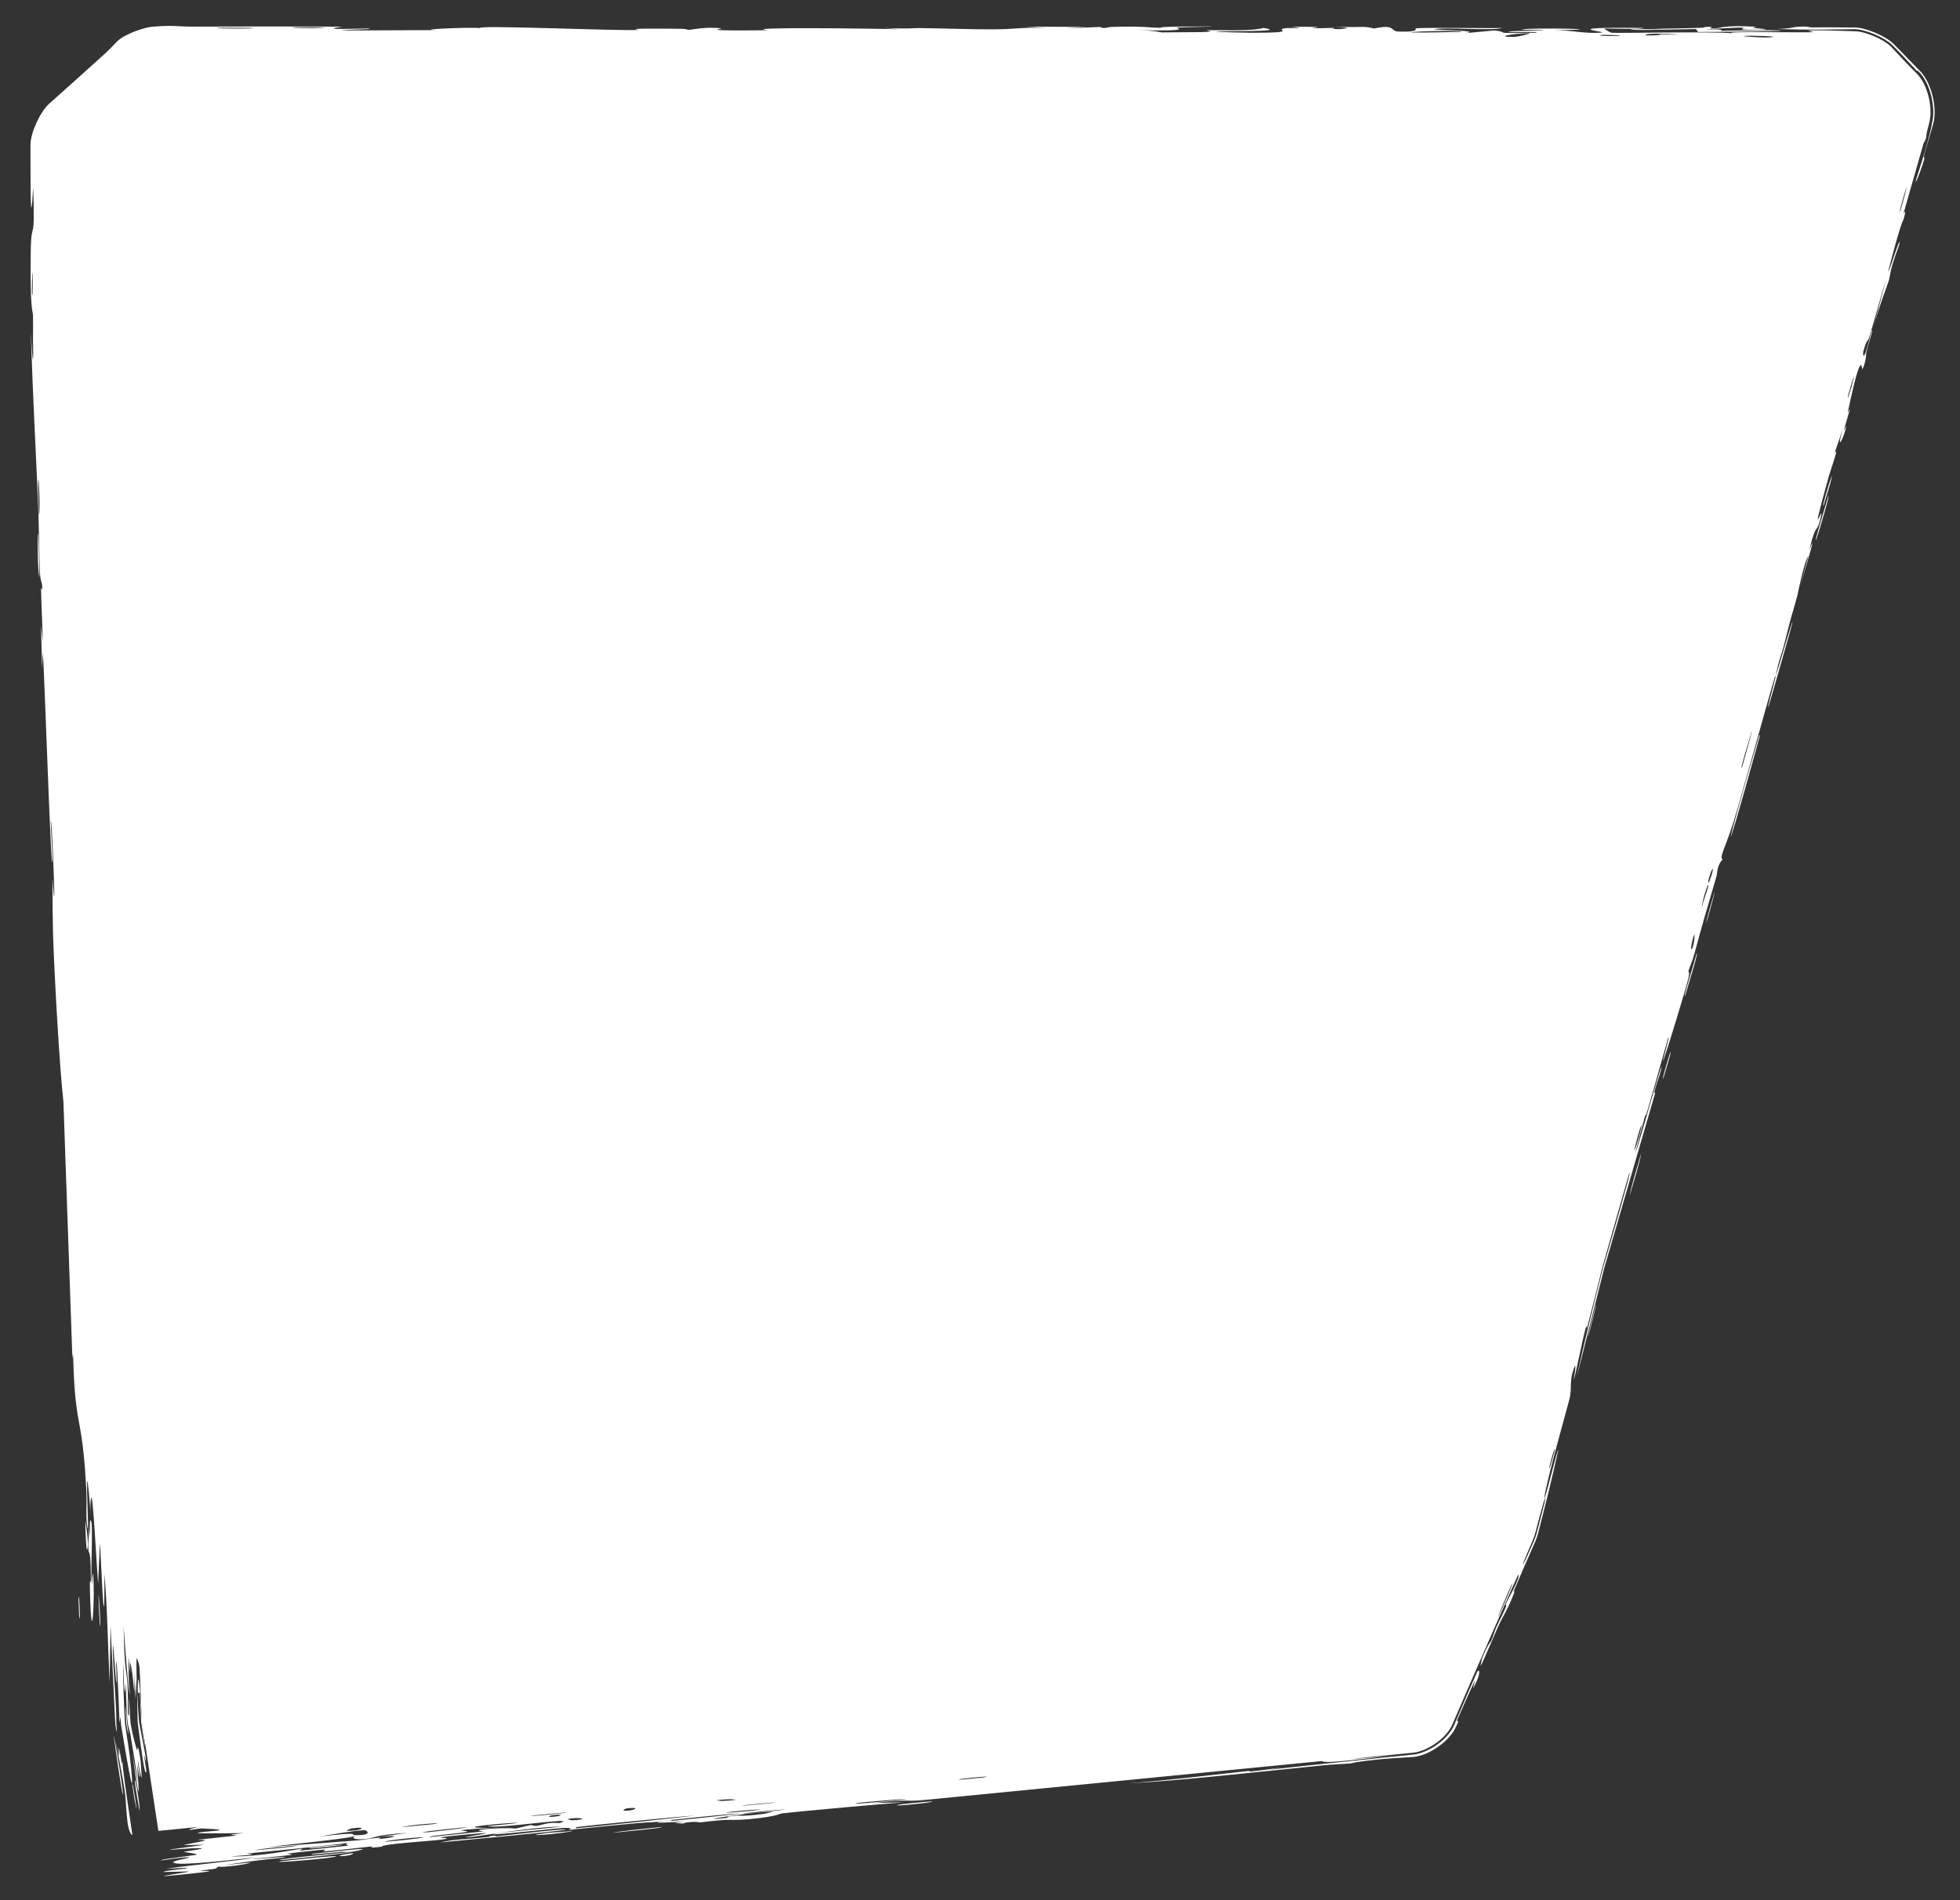
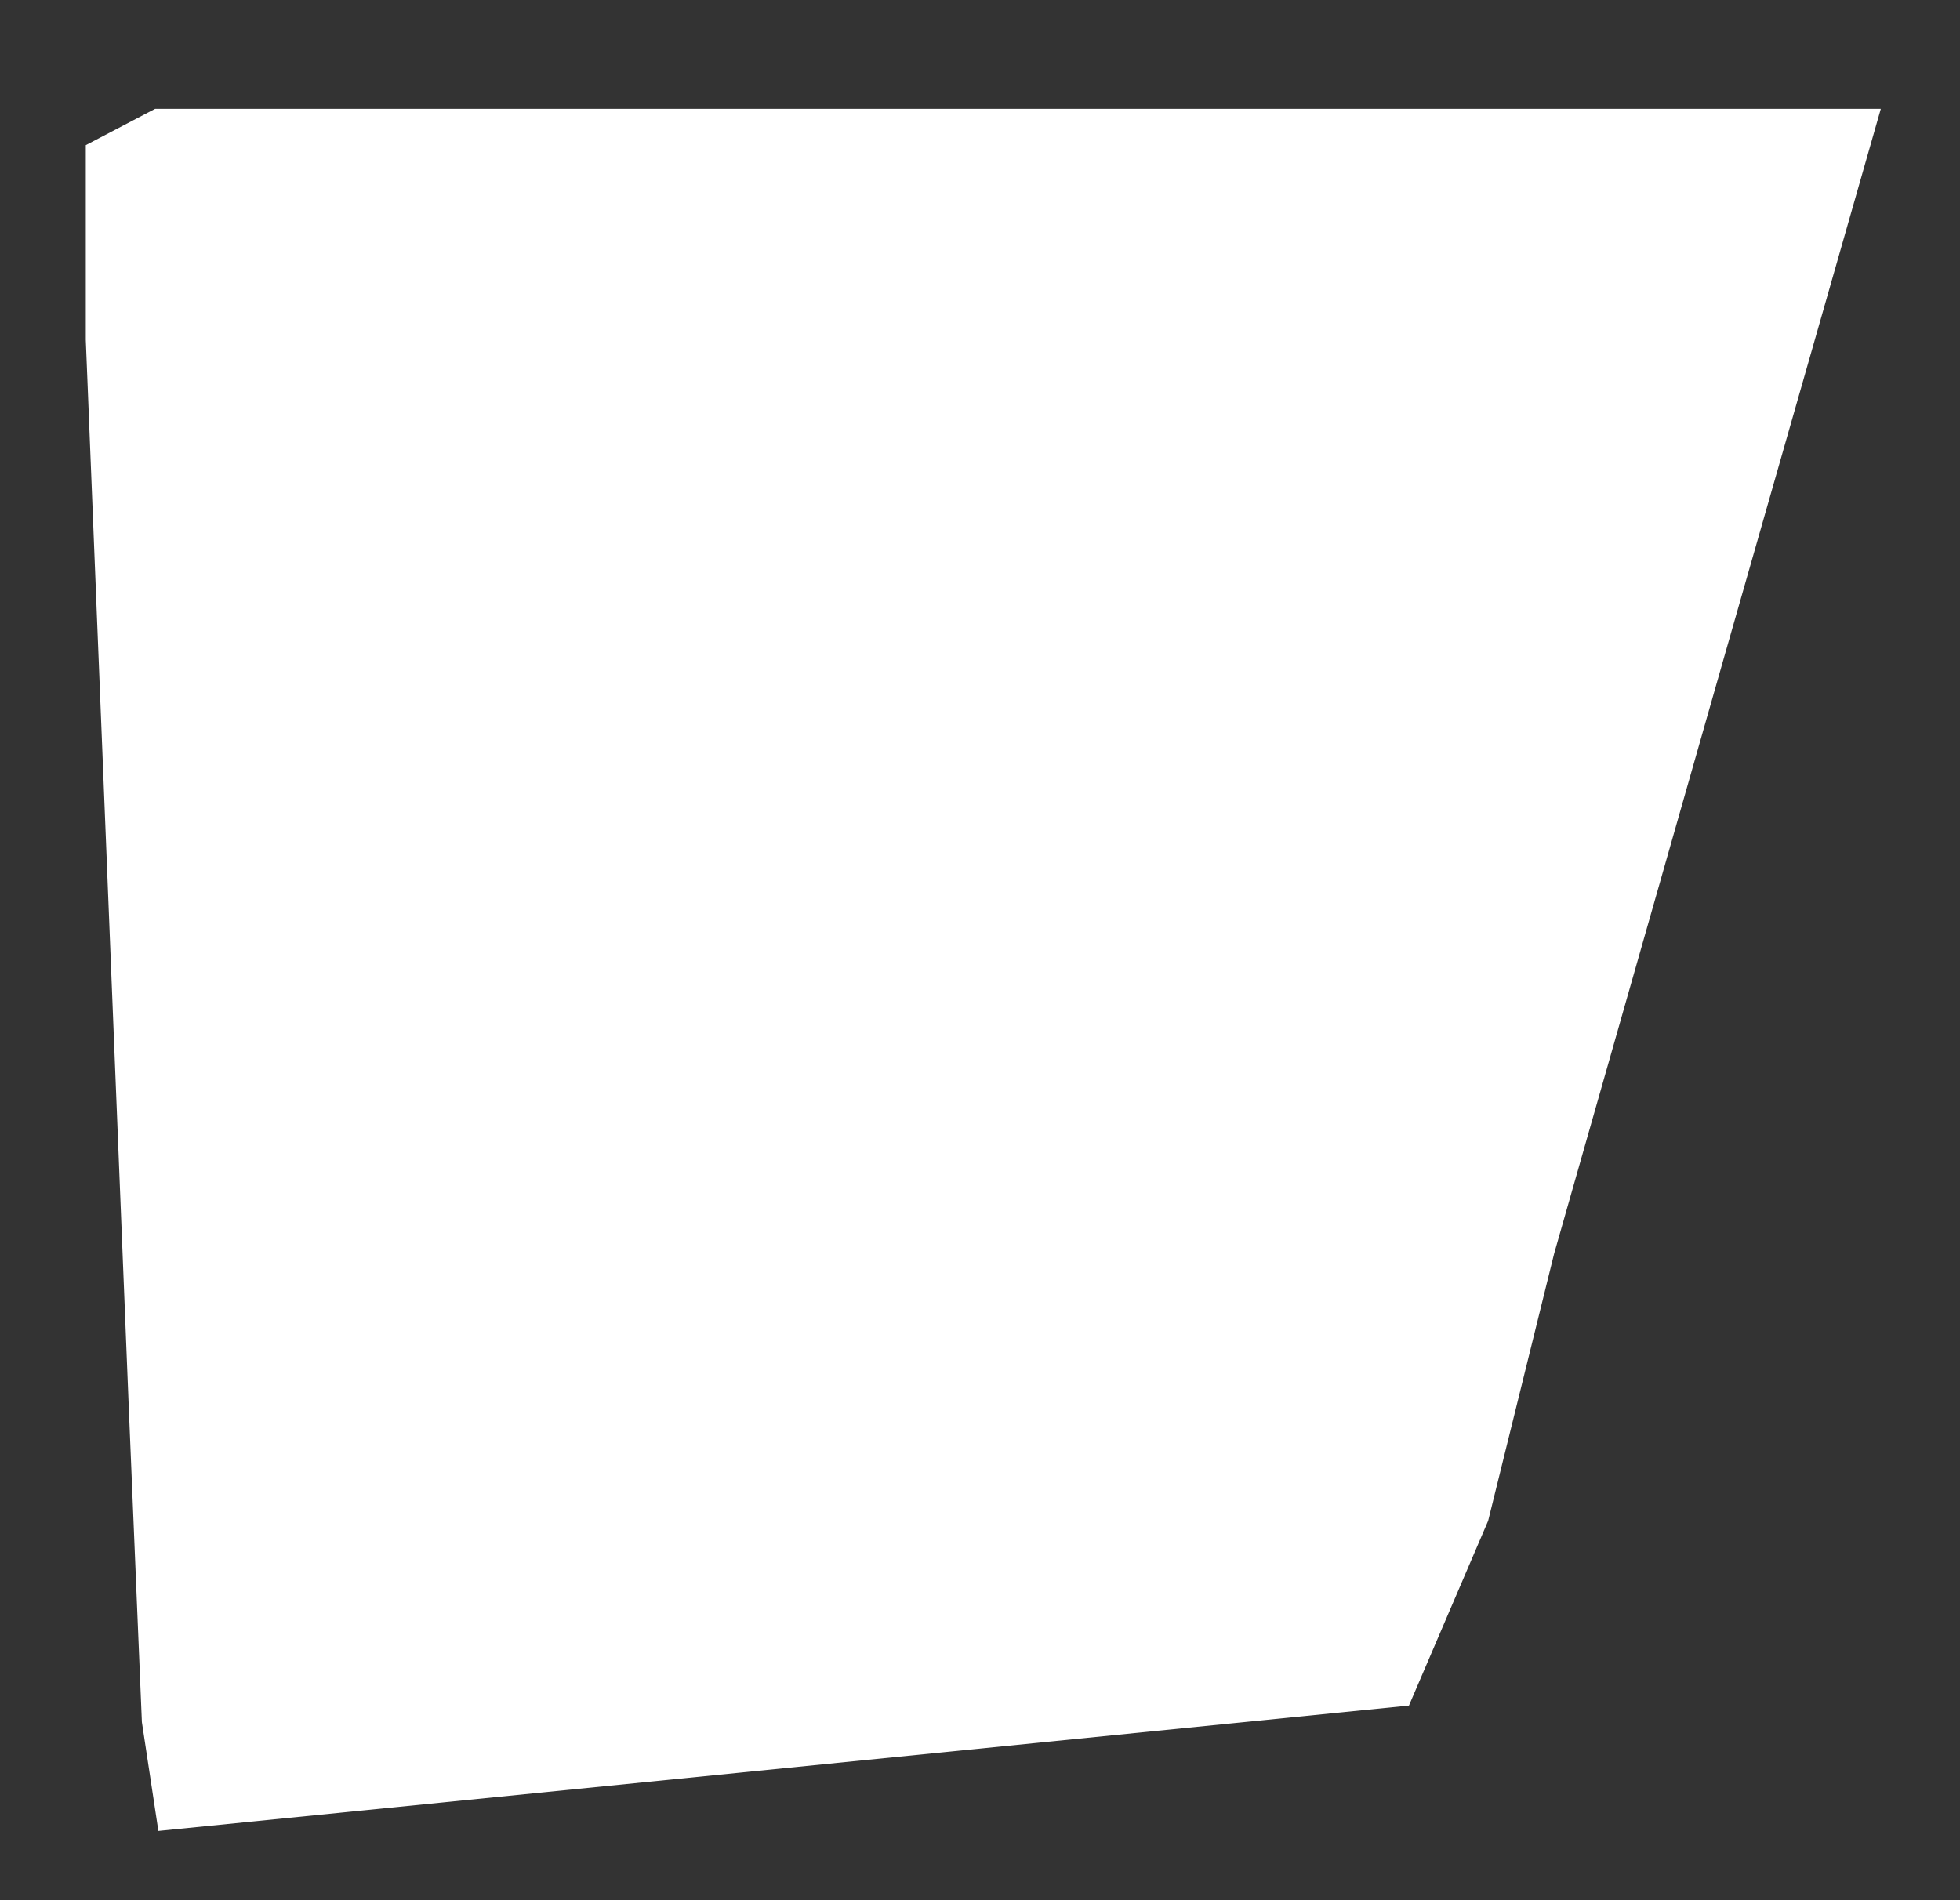
<svg xmlns="http://www.w3.org/2000/svg" width="297" height="288" viewBox="0 0 297 288" fill="none">
  <rect x="0" y="0" width="297" height="288" fill="#333333" stroke="none" />
-   <path d="M21.5 261L24 277.5L213.5 258.5L225.5 230.5L235.5 190L261 100.5L285 16.5L281 12.5H114H23.5L13 22V51.5L19.5 213L21.5 261Z" fill="white" />
-   <path d="M27.752 201.852C27.706 201.25 27.662 198.82 27.611 197.77C27.895 198.951 27.921 204.026 27.752 201.852ZM6.215 94.747C6.309 95.616 6.403 96.486 6.496 97.356C6.435 94.876 6.258 91.547 6.221 89.245C6.215 88.869 6.424 89.838 6.395 88.948C6.367 88.057 6.142 88.238 6.065 86.945C5.98 85.494 5.874 78.838 5.777 76.535C5.432 68.331 4.978 60.063 4.719 51.833C4.715 51.767 4.713 51.567 4.712 51.5C4.716 51.092 4.72 50.684 4.724 50.276C4.733 50.729 4.742 51.136 4.75 51.5C4.752 51.566 4.753 51.766 4.757 51.832C5.038 56.213 5.064 54.337 5.003 51.822C4.999 51.758 4.997 51.564 4.996 51.5C5.018 50.121 5.021 48.549 4.996 47.71C4.979 47.156 4.548 47.245 4.656 38.299C4.725 32.614 5.341 37.865 5.033 28.378C4.602 35.673 4.632 28.5 4.617 22.781C4.617 22.645 4.618 22.374 4.62 22C4.587 20.193 6.06 17.022 7.378 15.786C9.11 14.234 13.833 10.022 16.069 7.978C16.568 7.52 17.17 6.878 17.81 6.211C18.929 5.161 21.966 4.047 23.5 4.019C24.216 3.969 24.959 3.925 25.656 3.922C26.755 3.918 27.585 4.042 29.216 4.036C36.82 4.008 44.297 3.998 51.914 4.04C47.463 4.62 55.408 4.287 55.765 4.315C57.58 4.472 49.372 4.517 52.618 4.616C57.154 4.598 61.69 4.58 66.226 4.562C62.503 4.491 71.154 4.073 72.746 4.263C72.045 3.75 93.42 4.709 96.673 4.538C97.351 4.502 92.915 4.249 103.205 4.364C104.32 4.377 103.898 4.532 104.483 4.518C104.833 4.509 106.951 4.017 109.208 4.289C109.971 4.381 105.519 4.664 114 4.603C114.691 4.598 115.468 4.591 116.34 4.581C111.728 4.081 132.398 4.31 136.2 4.436C135.441 4.368 134.681 4.301 133.921 4.234C137.68 4.415 138.359 4.245 139.206 4.254C142.618 4.292 147.31 4.463 150.489 4.448C154.21 4.429 154.222 4.118 158.559 4.239C157.53 4.171 156.501 4.102 155.472 4.033C158.467 4.05 161.463 4.066 164.458 4.083C157.522 4.495 165.955 4.103 166.51 4.094C167.396 4.079 166.123 4.247 167.605 4.226C167.758 4.223 167.537 4.064 169.821 4.046C174.593 4.01 173.839 4.209 175.843 4.207C176.026 4.206 175.383 4.063 178.844 4.029C189.843 3.921 178.789 4.139 178.367 4.158C177.813 4.185 181.585 4.782 172.241 4.57C175.379 4.638 175.694 4.903 176.047 4.909C176.36 4.915 181.796 4.877 182.095 4.868C184.767 4.778 182.416 4.597 182.937 4.565C183.363 4.539 189.911 4.775 191.446 4.231C194.58 4.732 189.643 4.686 184.389 4.764C183.623 4.866 189.393 4.967 189.696 4.966C197.139 4.965 193.018 4.553 194.645 4.289C195.5 4.151 198.532 4.432 195.733 4.062C202.488 4.023 198.391 4.238 198.827 4.27C199.486 4.316 201.85 4.21 202.145 4.224C202.58 4.245 201.07 4.373 202.782 4.418C203.067 4.425 205.826 4.205 202.268 4.099C207.021 4.13 206.63 3.943 208.242 4.321C211.515 3.605 210.617 4.745 211.906 4.785C215.334 4.891 214.339 4.328 214.52 4.301C215.768 4.125 225.257 4.318 227.607 4.237C226.68 4.642 220.084 4.242 218.609 4.32C213.693 4.582 225.539 4.523 221.968 5.032C223.465 4.892 224.963 4.752 226.46 4.613C229.204 4.94 225.31 5.083 232.697 4.963C233.905 4.68 227.475 5.008 228.765 4.785C229.525 4.654 233.809 4.626 233.893 4.558C233.977 4.475 230.106 4.573 230.716 4.445C232.048 4.17 246.168 4.432 235.42 4.582C238.418 4.578 239.962 5.125 242.562 4.954C244.243 4.844 234.785 4.088 248.975 4.226C249.277 4.485 243.302 4.303 243.147 4.322C242.929 4.351 244.01 4.934 244.197 4.963C244.859 5.058 259.349 4.746 262.411 5.039C261.199 4.701 273.361 4.978 274.686 4.876C275.038 4.847 273.72 4.641 274.097 4.619C275.498 4.542 278.322 4.641 281 4.736C282.536 4.708 285.384 5.943 286.49 7.01C287.729 8.341 288.923 9.623 289.764 10.469C290 10.707 290.211 10.917 290.399 11.101C292.087 12.729 292.945 16.331 292.341 18.598C291.722 20.842 291.949 20.573 291.903 20.732C291.494 22.127 291.697 20.977 291.453 21.831C291.085 23.122 288.528 31.982 288.425 32.434C288.395 32.567 289.005 31.175 288.49 33.119C288.4 33.456 288.229 33.177 286.693 38.93C284.844 45.859 288.35 34.225 287.775 37.16C286.163 41.489 286.547 41.444 286.177 42.637C286.049 43.05 284.873 46.061 283.931 49.427C284.573 47.001 285.215 44.576 285.857 42.15C285.128 44.507 283.875 49.13 283.259 51.067C282.959 52.012 282.944 51.158 282.359 53.23C282.236 53.671 282.322 55.581 283.609 50.083C283.942 49.709 283.068 52.251 282.785 53.465C282.743 53.648 282.887 54.462 282.234 55.929C282.076 56.281 282.201 51.994 279.992 62.512C279.921 62.851 280.378 61.733 280.311 62.065C280.266 62.292 279.463 64.908 279.398 65.204C279.332 65.507 279.834 64.276 279.76 64.638C279.382 66.493 278.151 68.718 279.262 64.987C278.837 66.219 278.411 67.45 277.986 68.682C278.783 67.462 277.541 70.68 277.059 72.414C273.972 83.53 276.364 76.179 275.959 78.126C275.307 81.258 275.266 78.712 274.178 83.326C274.078 83.753 275.952 78.335 272.711 89.034C273.153 87.445 273.594 85.855 274.036 84.265C273.373 85.065 272.427 90.001 272.327 90.373C271.176 94.609 271.846 91.714 270.263 98.04C270.121 98.606 269.674 99.796 269.381 101.007C268.168 106.026 271.375 94.496 271.628 94.228C271.705 94.148 270.298 99.112 269.221 102.849C268.606 104.988 268.098 106.729 268.04 106.88C267.507 108.252 268.737 104.045 269.009 102.782C269.085 102.434 269.086 102.312 268.952 102.608C268.943 102.629 268.925 102.679 268.9 102.757C268.333 104.547 263.813 120.928 262.769 124.298C261.511 128.355 260.442 130.039 261.047 130.239C260.118 131.221 260.237 132.355 260.084 132.877C258.229 139.177 258.22 139.187 256.734 144.619C256.406 145.819 255.936 146.777 255.846 147.209C255.795 147.46 256.121 147.056 255.837 148.279C255.442 149.978 252.373 159.989 252.052 160.707C251.731 161.424 253.217 156.441 252.784 157.287C251.735 160.901 250.79 164.385 249.733 168.023C249.294 169.534 249.391 168.721 249.202 169.374C249.122 169.652 247.742 174.909 247.851 174.7C248.105 174.212 252.631 158.055 251.638 162.366C251.446 163.198 250.335 166.013 250.814 165.651C248.243 174.489 245.673 183.328 243.102 192.166L243.174 191.895C241.757 197.505 240.339 203.114 238.921 208.724C240.071 203.345 241.53 197.589 242.99 191.85L242.92 192.114C243.863 188.894 244.805 185.678 245.691 182.538C246.026 181.348 247.205 177.338 246.89 177.776C245.608 182.173 244.192 187.224 242.806 192.082L242.875 191.821C242.056 195.13 241.247 198.351 240.489 201.221C240.429 201.449 240.477 200.569 240.24 201.42C239.797 203.011 238.766 208.292 238.483 209.153C238.431 209.299 238.954 206.278 238.597 207.148C237.682 209.381 238.296 210.157 237.795 212.148C237.407 213.687 234.483 223.952 234.078 226.589C233.648 229.392 236.106 218.992 236.119 219.808C235.205 224.03 234.134 228.245 233.076 232.371C233.019 232.621 232.769 233.336 232.672 233.574C231.517 236.205 230.374 238.796 229.299 241.33C229.252 241.441 229.814 240.545 229.234 241.955C228.226 244.409 227.739 244.958 227.196 246.13C226.612 247.394 224.702 251.933 224.365 252.505C224.322 252.578 224.504 251.571 224.558 251.429C225.316 249.42 225.89 248.837 225.97 248.659C226.269 247.99 226.448 247.282 226.718 246.67C227.162 245.662 227.498 245.147 228.08 243.814C228.481 242.895 227.913 243.705 228.303 242.82C228.446 242.495 230.38 239.159 230.086 238.645C230.022 238.535 224.155 251.916 220.092 261.325C219.258 263.372 216.41 265.376 214.215 265.636C209.497 266.096 205.709 266.482 204.729 266.618C207.405 266.407 210.081 266.196 212.757 265.984C207.32 266.391 200.844 267.419 200.327 266.91C180.212 268.881 160.098 270.852 139.984 272.822C136.389 273.135 138.322 272.581 132.425 273.277C133.963 273.238 135.501 273.198 137.039 273.159C134.003 273.383 120.57 274.572 118.406 274.863C118.126 274.901 117.768 275.264 114.419 275.628C111.446 275.95 110.944 275.756 109.349 275.869C108.01 275.965 106.517 276.179 106.119 276.205C105.814 276.225 105.679 276.089 104.944 276.136C102.626 276.288 104.54 276.517 102.199 276.268C102.756 276.194 103.312 276.12 103.869 276.046C101.074 276.256 97.243 276.421 101.339 275.902C102.043 275.812 101.451 276.016 101.978 275.963C122.595 273.869 106.101 275.242 98.898 276.189C97.02 276.162 86.633 277.335 86.283 277.328C85.796 277.315 87.559 276.967 85.211 277.055C84.717 277.073 70.823 278.586 75.802 277.802C76.83 277.64 83.503 277.033 85.11 276.863C81.283 276.793 72.483 278.326 71.484 278.409C67.456 278.742 79.17 277.245 70.106 278.101C63.136 278.759 69.706 278.404 67.04 278.801C65.541 279.024 57.625 279.483 57.882 279.89C55.181 280.207 56.742 279.822 56.406 279.839C56.078 279.857 50.77 280.519 49.034 280.602C48.824 280.611 49.461 280.323 49.243 280.326C48.818 280.337 43.692 280.896 43.488 280.936C43.358 280.962 44.6 281.034 44.102 281.132C43.522 281.245 38.58 281.694 38.313 281.777C37.937 281.9 44.027 281.234 43.033 281.554C40.218 281.78 35.655 282.385 33.818 282.746C34.268 282.65 36.991 282.37 37.938 282.293C37.525 282.657 31.676 283.239 33.65 282.786C32.393 283.049 33.268 283.034 32.565 283.234C32.38 283.285 30.575 283.473 30.232 283.563C30.188 283.579 32.064 283.512 31.697 283.615C31.033 283.8 25.555 284.322 25.104 284.336C23.834 284.376 28.288 283.823 28.647 283.651C28.698 283.625 24.874 283.741 24.814 283.724C24.567 283.496 28.81 283.253 28.305 283.076C27.255 283.133 26.205 283.19 25.155 283.247C29.163 282.615 36.632 281.985 38.528 281.533C32.56 282.209 26.305 282.827 26.26 282.241C26.239 281.995 28.803 281.592 28.697 281.539C28.294 281.354 24.74 281.956 24.607 281.957C24.497 281.954 24.446 281.946 24.445 281.933C24.445 281.933 24.445 281.933 24.445 281.933C24.431 281.802 29.524 281.196 29.773 281.111C30.192 280.961 27.877 280.752 27.871 280.654C27.948 280.627 31.571 280.159 30.328 280.113C29.071 280.067 25.89 280.382 25.777 280.375C25.16 280.334 30.712 279.684 30.872 279.607C30.957 279.567 27.951 279.68 27.859 279.635C27.779 279.588 30.037 279.243 30.915 278.982C31.569 278.789 29.617 278.886 29.956 278.832C30.199 278.795 35.455 278.27 35.711 278.222C36.093 278.15 34.847 278.122 35.022 278.066C35.271 277.987 36.973 277.871 36.747 277.837C36.577 277.812 29.945 277.95 29.973 277.806C30.025 277.561 37.047 277.409 30.47 277.121C30.424 277.12 28.852 277.345 28.808 277.343C27.817 277.268 32.849 276.496 26.668 277.162C38.145 275.709 28.064 276.661 29.726 276.09C30.369 275.871 34.823 275.36 34.842 275.335C34.389 275.183 32.982 275.477 32.49 275.43C32.218 275.403 36.189 274.796 35.277 274.752C34.806 274.73 30.571 275.179 30.395 275.183C28.706 275.224 30.748 274.881 30.371 274.828C30.12 274.792 27.563 275.044 27.495 275.039C27.385 275.027 30.832 274.435 31.547 274.276C32.09 274.155 30.016 274.259 30.397 274.191C32.691 273.787 37.652 273.734 32.852 273.593C32.559 273.584 30.768 273.779 30.715 273.777C29.589 273.713 32.888 273.367 33.464 273.165C34.453 272.817 29.724 273.43 33.651 272.861C30.675 272.997 29.027 273.169 25.569 273.561C35.144 272.474 38.464 271.497 27.821 272.581C31.208 272.251 30.797 271.929 31.806 271.821C32.434 271.755 37.379 271.62 35.048 271.043C34.755 270.971 31.786 271.398 32.699 271.099C39.862 270.434 32.838 270.953 32.828 270.927C32.873 270.444 50.402 269.078 53.401 268.723C56.882 268.311 59.944 267.627 60.702 267.551C63.196 267.301 61.145 267.697 61.71 267.711C62.282 267.723 69.337 266.65 69.694 266.634C71.075 266.576 69.703 266.94 69.847 266.937C71.562 266.904 81.069 265.774 83.74 265.558C83.643 265.421 78.289 265.946 81.608 265.378C85.473 264.715 85.76 265.334 85.864 265.352C103.697 263.558 121.529 261.764 139.362 259.97C139.105 259.651 127.472 261.077 127.203 261.059C125.618 260.949 145.314 258.979 147.743 258.857C145.9 258.968 144.057 259.078 142.214 259.188C145.309 258.482 152.296 258.296 156.812 257.668C158.27 257.465 155.443 257.596 155.5 257.58C157.131 257.262 159.784 257.115 157.83 257.518C161.828 256.919 161.263 257.194 164.347 256.901C164.506 256.886 163.167 256.86 165.6 256.55C166.74 256.405 172.836 255.793 173.638 255.573C173.968 255.481 170.814 255.177 170.485 255.744C163.829 256.151 168.391 256.197 165.814 256.443C165.418 256.48 166.298 256.094 159.824 256.883C161.007 256.227 168.517 255.876 169.791 255.683C172.418 255.286 161.508 256.102 159.553 256.717C160.445 256.209 158.776 256.739 156.348 256.965C153.691 257.213 154.836 256.973 153.399 257.116C149.469 257.507 151.128 257.637 147.862 257.697C151.102 258.198 142.327 258.361 139.77 258.402C143.892 257.946 148.015 257.491 152.137 257.036C151.897 257.017 151.657 256.997 151.417 256.978C152.504 256.875 153.592 256.772 154.679 256.669C154.509 256.728 154.339 256.786 154.169 256.845C159.747 256.016 161.145 256.179 161.602 256.137C167.489 255.582 174.284 254.898 180.233 254.302C181.125 254.213 180.486 254.007 187.012 253.564C189.093 253.423 187.155 253.827 189.504 253.56C192.389 252.7 192.379 253.156 193.254 253.069C195.764 252.818 197.284 252.524 197.516 252.499C200.614 252.166 205.159 251.734 208.563 251.372C208.627 251.363 206.837 251.367 209.055 251.197C209.379 251.172 210.787 251.165 212.758 251.104L206.668 255.572C207.931 253.108 209.638 249.622 210.916 246.279C210.242 247.723 209.568 249.167 208.895 250.611C209.697 248.918 214.694 236.782 213.246 239.653C212.359 241.413 210.91 246.015 210.277 246.318C211.406 243.9 215.317 234.66 218.383 227.45L217.982 228.644C219.165 223.791 220.143 219.808 220.359 219.108C220.436 218.86 220.198 220.447 220.303 220.104C220.384 219.837 221.674 214.466 221.905 213.767C222.043 213.352 221.547 215.744 221.647 215.564C221.726 215.404 223.442 208.722 223.354 208.294C223.021 209.957 221.816 214.564 222.261 212.102C222.319 211.786 222.835 210.198 222.905 209.814C223.549 206.243 221.009 216.762 220.606 218.387C222.003 211.731 224.797 201.592 226.533 193.909C227.448 190.856 225.634 198.546 226.623 195.082C228.675 187.894 226.89 193.1 226.926 192.87C227.074 191.941 227.743 189.966 228.289 188.219C228.302 188.168 228.341 188.015 228.356 187.965C228.951 186.275 229.419 184.8 229.113 184.711C229.948 182.133 229.786 182.999 230.752 179.3C230.572 179.772 230.391 180.243 230.21 180.714C231.014 176.531 234.38 168.153 234.264 168.82C233.953 170.613 232.384 175.028 232.281 175.414C232.129 175.986 232.31 177.737 229.975 183.799C229.671 186.467 233.07 174.018 231.748 179.746C232.787 175.919 237.551 160.314 238.009 158.003C238.062 157.726 237.284 158.862 238.602 155.047C239.228 153.236 237.969 157.674 238.305 156.859C239.336 154.352 249.188 119.061 251.08 112.364C251.203 111.929 251.288 112.126 251.408 111.698C251.778 110.386 252.946 105.551 253.675 103.221C252.425 106.905 253.713 102.178 254.699 98.705C254.999 97.654 255.269 96.721 255.434 96.166C256.516 92.532 256.681 92.823 257.18 91.262C259.102 85.246 261.245 75.684 263.101 71.114C262.523 71.228 265.679 63.028 266.777 59.201C267.638 56.204 268.547 51.758 267.187 55.747C268.689 50.578 270.151 45.103 271.508 40.239C271.732 39.434 271.566 40.582 271.943 39.209C271.977 39.084 271.879 38.87 272.2 37.69C274.846 27.947 273.807 32.759 274.418 30.969C274.759 29.967 274.999 29.224 275.165 28.677C273.577 34.343 271.77 40.885 271.275 42.631C272.023 41.235 274.796 30.073 275.808 26.862C275.843 26.75 275.909 27.192 275.943 27.079C275.944 27.076 275.944 27.074 275.945 27.071C276.305 25.862 278.447 18.119 277.78 19.648C277.601 20.059 276.585 23.615 275.4 27.837C275.686 26.685 275.243 27.48 275.292 27.276C275.891 24.805 277.796 18.877 278.428 16.762C278.573 16.279 278.435 16.277 278.457 16.197C278.717 15.337 278.889 15.041 279.016 14.79L280.599 20.901C280.404 20.613 280.235 20.418 279.277 19.766C278.198 18.363 279.294 19.425 280.684 20.817L279.13 14.823C278.55 16.849 277.802 19.354 278.06 19.031C278.161 18.904 278.671 17.253 279.361 14.889L280.853 20.647C279.698 19.479 278.305 18.087 276.851 16.649L281 18.367C274.505 18.401 267.251 18.533 267.29 18.741C267.21 18.701 266.891 18.652 266.236 18.596C264.784 18.471 258.324 18.51 257.209 18.578C257.021 18.592 257.096 18.954 256.863 18.957C256.279 18.965 248.383 18.682 245.434 18.895C247.026 18.946 248.619 18.997 250.211 19.048C240.594 19.051 242.08 19.158 245.285 19.267C245.445 19.267 245.601 19.281 245.754 19.283C248.238 19.363 251.422 19.44 251.47 19.468C251.652 19.577 235.335 19.638 238.473 19.302C238.911 19.256 246.461 19.406 242.722 19.166C242.068 19.124 237.22 19.193 236.965 19.166C235.261 18.991 245.849 18.758 244.555 18.508C241.985 18.746 238.687 18.621 235.74 18.682C234.399 18.71 234.069 18.891 233.904 18.894C231.431 18.942 232.819 18.752 231.994 18.756C231.551 18.76 226.678 19.164 227.599 18.607C211.545 19.017 223.158 19.017 233.006 18.985C229.895 19.188 223.794 19.09 221.056 19.137C220.074 19.154 220.656 19.34 218.997 19.378C215.582 19.454 199.277 19.24 195.029 19.19C197.637 19.124 196.875 18.921 194.861 18.935C192.847 18.95 194.539 19.22 194.146 19.249C193.725 19.279 184.278 19.152 182.706 19.187C189.818 19.089 188.214 18.887 182.177 18.865C183.05 18.807 183.923 18.749 184.795 18.691C181.257 18.772 173.818 18.464 171.772 18.556C171.451 18.57 172.604 18.741 172.424 18.749C170.63 18.821 164.526 18.648 164.242 18.706C164.001 18.754 166.605 18.896 165.639 18.967C165.437 18.982 162.927 18.752 160.455 18.808C159.538 18.829 160.09 18.99 159.859 18.999C157.933 19.076 159.07 18.806 155.55 18.849C152.972 18.881 151.051 19.146 147.488 19.058C159.188 19.396 149.352 19.255 144.46 19.357C143.676 19.373 144.348 19.665 139.664 19.523C149.633 18.995 136.821 19.244 134.2 19.238C134.057 19.237 134.007 19.044 132.722 19.041C132.613 19.041 132.77 19.171 131.575 19.181C120.245 19.275 127.49 19.128 125.337 19C124.421 18.945 118.911 19.129 117.427 19.134C117.086 19.134 117.243 18.999 115.923 19.005C115.26 19.007 114.617 19.021 114 19.039C112.444 19.085 111.057 19.161 109.953 19.169C109.773 19.17 109.766 18.957 106.844 19.026C106.022 19.045 105.1 19.121 106.267 19.182C108.231 19.285 111.089 19.245 114 19.208C116.824 19.172 119.698 19.137 121.852 19.236C125.107 19.386 117.325 19.425 114 19.435C113.251 19.437 112.729 19.438 112.609 19.438C112.368 19.439 114.825 19.333 112.329 19.312C110.198 19.294 106.303 19.663 103.127 19.582C102.885 19.577 100.347 19.264 100.464 19.246C100.571 19.233 104.468 19.165 103.902 19.075C103.834 19.064 101.358 19.066 101.034 18.999C100.638 18.917 99.571 18.113 99.042 18.093C97.685 18.043 98.568 18.227 97.69 18.214C95.808 18.187 89.278 17.949 89.065 18.228C90.144 18.244 91.223 18.261 92.301 18.277C86.3 18.306 88.858 18.425 88.008 18.477C87.092 18.534 87.35 18.289 85.326 18.266C84.886 18.261 76.421 18.312 76.575 18.415C81.256 18.251 79.52 18.554 79.737 18.559C80.557 18.579 81.604 18.409 82.705 18.412C90.444 18.439 82.639 18.707 84.466 18.776C85.095 18.799 86.348 18.654 86.615 18.662C87.482 18.686 87.496 18.875 88.075 18.86C89.424 18.824 87.849 18.556 87.955 18.542C89.162 18.374 93.888 18.583 90.946 18.875C92.712 18.98 92.919 18.625 94.32 18.767C97.105 19.048 92.933 18.976 91.802 19.023C87.748 19.191 86.545 19.055 80.805 19.102C78.738 19.118 76.29 19.291 75.331 19.3C74.727 19.306 69.023 18.706 68.855 19.645C66.638 19.554 63.159 18.935 60.874 18.963C58.823 18.989 59.475 19.322 59.284 19.334C58.991 19.355 56.511 19.328 55.672 19.375C54.689 19.431 55.18 19.558 53.62 19.61C49.739 19.738 49.84 19.399 49.441 19.377C44.81 19.122 46.838 19.604 45.811 19.643C44.855 19.678 31.45 19.493 28.628 19.615C29.776 19.547 30.924 19.479 32.073 19.411C30.018 19.2 27.84 19.545 27.801 19.165C27.502 19.605 25.229 19.518 23.5 19.44L28.156 17.646C27.633 18.078 27.172 18.455 26.909 18.699C26.541 19.041 26.64 19.092 26.177 19.517C24.369 21.177 20.209 24.829 19.257 25.762C15.14 29.794 26.313 20.196 27.188 19.435C25.463 20.987 15.82 29.897 20.492 26.067C21.215 25.475 22.256 24.162 22.638 23.803C25.22 21.372 23.317 23.425 23.538 23.256C23.914 22.966 25.486 21.224 25.961 20.832C26.12 20.701 25.288 21.754 27.799 19.488C26.71 20.764 19.544 27.011 18.653 27.886C18.471 28.064 19.172 27.64 18.615 28.206L21.37 22C21.405 22.592 21.379 24.074 21.188 27.552C21.231 27.457 21.274 27.363 21.316 27.269C21.334 31.798 21.352 36.328 21.369 40.858C21.271 40.365 21.073 37.822 21.115 41.025C21.139 42.869 21.359 41.505 21.365 41.673C21.386 42.257 21.391 46.284 21.389 51.5L21.382 51.163C21.764 60.718 22.284 74.267 22.448 77.937C22.533 79.866 22.926 85.237 22.946 85.647C23.062 88.098 23.297 96.786 23.391 98.517C23.451 99.598 23.593 98.562 23.623 99.529C23.651 100.427 23.436 99.504 23.44 99.771C23.464 101.983 24.372 118.759 24.366 122.752C24.318 120.314 23.474 108.171 23.359 108.421C23.344 108.474 23.328 111.434 23.419 112.041C23.306 113.054 23.912 116.493 23.896 118.377C23.894 118.59 23.598 117.763 23.686 121.121C23.716 122.277 24.042 125.296 23.936 128.352C24.224 132.758 24.817 155.962 25.163 157.542C25.179 157.588 25.145 154.319 25.349 156.52C25.621 159.447 24.997 156.834 25.09 160.254C25.104 160.769 25.539 170.278 25.584 170.588C25.99 173.457 25.773 165.141 25.812 165.256C25.909 165.543 26.238 172.446 26.229 172.727C26.219 172.995 25.608 167.379 26.026 174.141C26.041 173.364 26.055 172.586 26.07 171.809C26.288 174.988 26.034 175.302 26.049 176.074C26.094 178.473 26.602 181.05 26.258 184.91C26.166 185.931 25.951 184.251 25.936 184.379C25.807 185.606 26.347 187.143 26.064 188.991C26.044 189.13 25.659 184.87 25.958 192.331C25.972 191.816 25.985 191.302 25.999 190.787C26.117 191.836 26.466 199.388 26.489 200.405C26.556 203.376 26.207 200.797 26.356 203.78C26.615 201.852 27.024 210.925 26.714 210.414C26.828 210.759 26.913 211.594 26.979 212.699L26.979 212.688C27.157 215.596 27.207 220.374 27.31 223C27.4 225.286 27.753 229.943 27.764 230.67C27.779 231.556 27.52 231.297 27.531 232.897C27.534 233.354 27.914 238.103 27.832 242.289C27.816 243.1 27.467 244.817 27.299 243.317C27.012 240.751 27.148 235.867 26.902 235.939C26.64 236.023 27.071 242.576 27.11 244.343C27.289 252.5 26.811 247.805 26.734 248.019C26.549 248.571 26.741 253.024 26.73 253.211C26.679 253.985 26.384 250.835 26.255 250.793C26.087 250.742 25.969 255.048 25.872 254.074C25.735 252.68 25.819 248.725 25.797 248.475C25.501 245.226 25.306 249.705 25.17 250.943C25.128 251.318 24.971 249.836 24.967 250.146C24.907 254.876 25.544 251.118 25.622 254.26C25.692 257.062 25.291 253.469 25.282 253.577C25.272 253.716 25.398 257.065 25.331 257.593C25.298 257.853 24.448 249.17 24.245 249.542C24.409 252.317 24.572 255.092 24.736 257.867C24.46 258.097 24.504 254.094 24.457 253.682C24.363 252.853 24.316 255.178 24.222 255.082C24.162 255.031 23.845 252.318 23.863 254.78C23.869 255.627 24.142 257.392 24.067 260.478C23.36 249.777 23.509 257.207 23.421 257.527C23.333 257.841 22.883 252.737 23.183 258.942C22.64 259.234 23.003 258.816 22.832 257.056C22.622 254.9 22.647 259.902 22.457 251.999C22.216 252.459 22.499 258.805 22.492 259.142C22.485 259.433 22.299 258.028 22.277 258.533C22.228 259.68 22.191 260.456 22.161 260.972L22.154 260.901C22.264 263.074 22.003 260.685 21.956 262.101C21.95 262.257 22.676 267.841 21.988 263.61C21.835 262.672 21.7 261.8 21.577 260.988C21.333 255.083 21.422 252.42 20.683 251.297C20.627 254.541 20.853 258.157 21.077 261.018C21.078 261.027 21.08 261.054 21.081 261.063C21.499 263.272 21.865 265.019 21.984 265.781C22.399 268.435 21.823 265.707 21.828 266.041C21.831 266.157 22.191 268.445 22.183 268.477C21.968 269.551 21.417 265.327 20.871 261.095C20.869 261.082 20.866 261.04 20.865 261.026C20.814 258.448 20.766 255.867 20.668 254.451C20.62 255.463 20.572 256.475 20.524 257.487C20.464 256.12 20.403 254.752 20.343 253.384C20.434 259.909 20.284 253.616 19.731 252.012C19.606 251.651 19.972 255.925 19.465 251.054C19.545 254.659 19.398 253.514 19.671 256.77C19.473 256.694 18.948 249.364 18.727 246.474C18.934 256.709 19.405 250.848 19.396 259.704C19.705 261.333 19.483 257.115 19.537 257.458C19.649 258.171 19.661 259.447 19.777 261.072C19.779 261.109 19.789 261.221 19.795 261.258C20.006 262.417 20.291 263.751 20.719 265.17C20.886 265.72 20.776 263.302 21.297 266.826C21.355 267.216 21.48 269.493 21.46 269.465C21.247 269.192 20.974 266.962 20.89 266.88C20.811 266.804 21.226 269.277 21.209 269.288C21.01 269.396 20.815 267.232 20.797 267.554C20.755 268.248 21.654 277.23 20.024 265.577C21.725 275.204 20.443 266.779 19.782 263.029C19.655 262.311 19.532 262.006 19.373 261.322C19.365 261.276 19.353 261.137 19.35 261.09C19.322 260.858 19.295 260.586 19.269 260.242C19.138 258.467 19.113 256.384 19.051 255.465C18.984 254.477 18.918 260.11 18.669 251.978C18.596 254.379 18.774 257.833 18.929 261.107C18.932 261.163 18.946 261.33 18.956 261.385C19.327 263.742 19.675 266.006 19.844 267.713C20.573 275.066 18.887 264.683 18.352 261.477C18.34 261.408 18.323 261.202 18.319 261.133C18.298 260.769 18.282 260.497 18.272 260.351C18.245 259.965 18.128 261.267 18.106 261.01C18.073 260.589 17.823 252.689 17.649 251.916C17.475 251.145 17.776 254.808 17.638 255.058C17.546 255.228 16.972 245.708 17.119 250.868C17.204 253.855 17.693 258.944 17.619 261.162C17.625 261.246 17.646 261.498 17.66 261.582C17.692 262.003 17.692 262.324 17.651 262.509C17.603 262.207 17.555 261.906 17.508 261.605C17.493 261.518 17.471 261.256 17.466 261.168C17.227 256.247 16.988 251.325 16.75 246.403C16.706 249.271 16.661 252.14 16.617 255.008C16.321 249.142 16.294 244.062 15.828 238.499C15.862 251.912 15.229 234.168 15.157 233.976C15.116 233.912 14.911 239.201 14.868 240.052C14.51 235.388 13.839 221.199 13.66 229.525C13.715 228.012 13.271 224.375 13.251 224.424C13.038 224.897 13.52 232.851 13.257 231.562C12.951 230.067 13.193 227.945 13.07 225.632C12.657 217.88 12.056 216.601 11.603 213.329C11.603 213.327 11.603 213.32 11.603 213.318C11.365 211.578 11.169 209.276 11.07 205.14C11.036 205.379 11.002 205.618 10.969 205.856C10.517 192.908 10.064 179.96 9.612 167.012C9.038 161.962 8.27 148.491 8.045 141.869C7.999 140.535 7.93 133.982 7.944 133.487C7.972 132.57 8.2 137.598 8.23 135.32C8.236 134.839 7.872 123.755 7.697 124.556C7.723 125.798 7.983 129.68 7.96 130.318C7.792 134.8 6.695 100.627 6.487 98.94C6.45 99.699 6.413 100.459 6.376 101.218C6.323 99.061 6.269 96.904 6.215 94.747ZM26.814 193.135C27.074 194.421 27.049 197.67 27.184 199.583C27.372 202.227 28.352 206.695 27.473 204.789C27.254 200.905 27.034 197.02 26.814 193.135ZM24.837 136.31C24.83 138.922 24.302 136.918 24.402 134.774C24.413 134.536 24.845 132.778 24.837 136.31ZM25.724 163.646C25.714 163.537 25.635 161.284 25.639 161.205C25.738 159.177 25.974 165.97 25.724 163.646ZM20.974 31.95C20.994 34.824 21.401 32.742 21.233 30.955C21.223 30.843 20.974 31.761 20.974 31.95ZM20.964 33.994C20.599 36.227 21.338 40.723 21.264 37.148C21.256 36.802 20.982 33.891 20.964 33.994ZM25.033 145.609C24.882 145.321 24.841 142.63 24.828 141.48C24.957 141.506 24.972 144.484 25.033 145.609ZM22.25 77.438C22.136 77.328 22.518 86.674 22.689 87.304C22.568 85.832 22.353 77.541 22.25 77.438ZM21.132 53.477C21.122 53.715 21.281 56.942 21.374 56.844C21.438 55.263 21.175 52.407 21.132 53.477ZM25.213 20.552C25.388 20.528 22.969 19.911 28.702 20.317C29.544 20.377 26.538 20.538 26.837 20.56C27.463 20.603 27.958 20.623 28.356 20.627C26.492 20.662 24.578 20.685 23.5 20.682L28.99 18.567C28.643 18.879 28.41 19.083 28.342 19.129C27.8 19.497 28.289 19.021 28.898 18.466L23.5 20.545C24.275 20.542 25.175 20.557 25.213 20.552ZM50.242 20.093C50.792 19.992 54.306 20.046 55.106 20.087C55.243 20.095 54.645 20.359 56.227 20.34C57.497 20.323 55.599 20.053 58.074 20.096C60.575 20.139 57.234 20.332 57.452 20.346C57.745 20.364 61.613 20.243 61.492 20.4C61.403 20.517 57.259 20.438 56.234 20.463C54.922 20.494 56.513 20.689 54.32 20.647C52.942 20.621 53.706 20.279 53.415 20.262C53.171 20.248 48.354 20.445 50.25 20.094C50.247 20.093 50.245 20.093 50.242 20.093ZM29.078 20.611C28.878 20.623 28.642 20.629 28.356 20.627C28.598 20.622 28.84 20.616 29.078 20.611ZM26.361 185.61C26.412 184.251 26.709 188.267 26.632 189.796C26.522 189.827 26.354 185.827 26.361 185.61ZM31.555 20.333C35.522 20.419 32.604 20.537 29.078 20.611C30.198 20.547 30.223 20.305 31.555 20.333ZM23.419 112.041C23.437 111.873 23.473 111.765 23.538 111.749C23.484 112.192 23.447 112.232 23.419 112.041ZM23.163 102.79C22.837 99.628 23.104 106.068 23.244 106.021C23.297 106 23.176 102.916 23.163 102.79ZM20.994 28.263C20.974 28.553 20.374 24.045 20.825 30.59C20.895 27.097 20.961 30.783 21.013 30.728C21.165 30.586 21.019 24.717 21.084 23.418C20.814 22.401 21.058 27.305 20.994 28.255C20.994 28.258 20.994 28.26 20.994 28.263ZM95.351 20.238C94.556 20.397 92.034 20.346 90.331 20.336C91.126 20.178 93.649 20.229 95.351 20.238ZM211.199 250.931C211.728 250.871 212.237 250.815 212.724 250.763L206.353 255.437C210.319 245.994 211.208 245.384 206.972 254.649C206.941 254.716 206.757 255.089 206.54 255.517L212.745 250.965C211.855 250.996 210.745 251.019 211.199 250.931ZM235.427 162.541C235.999 161.561 235.046 165.072 234.28 167.337C234.106 167.85 233.285 169.694 233.857 167.484C234.165 167.647 235.257 164.288 235.427 162.541ZM33.797 20.153C34.952 19.965 38.508 20.099 40.381 20.127C39.238 20.282 35.453 20.212 33.797 20.153ZM219.809 222.575C220.125 221.386 220.086 220.522 220.016 220.723C219.697 221.623 219.338 223.901 219.809 222.575ZM27.74 18.945C27.672 18.954 28.031 18.578 28.549 18.08L23.5 20.025C24.874 19.983 26.979 19.999 27.194 20.181C26.539 20.168 24.722 20.178 23.5 20.166L28.643 18.185C28.153 18.62 27.786 18.936 27.74 18.945ZM92.141 20.154C91.41 20.097 95.197 19.995 96.342 20.052C96.25 20.171 92.621 20.191 92.141 20.154ZM224.474 203.339C224.758 202.275 225.424 199.606 225.401 199.287C225.371 198.89 224.445 202.815 224.474 203.339ZM65.254 266.033C65.112 266.003 69.318 265.259 71.21 265.151C74.804 264.946 65.407 266.049 65.254 266.033ZM216.701 232.503C215.12 235.603 216.845 232.149 216.56 232.192C215.632 234.336 213.331 239.673 215.127 236.095C215.476 235.398 216.258 233.498 216.701 232.503ZM218.038 229.592C218.112 229.219 218.867 226.82 218.032 228.815C217.646 229.738 217.266 231.329 218.038 229.592ZM91.504 263.292C94.622 263.197 80.416 264.505 80.005 264.508C79.787 264.509 79.644 264.505 79.562 264.497C79.048 264.617 76.368 264.899 76.04 264.757C76.845 264.69 79.038 264.455 79.295 264.449C79.406 264.446 79.489 264.445 79.546 264.447C80.477 264.202 90.906 263.31 91.504 263.292ZM115.045 261.156C111.534 261.83 110.852 261.351 111.156 261.303C114.991 260.695 112.515 261.346 112.635 261.353C112.908 261.357 115.629 260.897 115.034 261.157C115.037 261.157 115.041 261.156 115.045 261.156ZM96.334 262.898C96.189 262.919 93.213 263.201 93.09 263.204C90.633 263.267 99.055 262.47 96.334 262.898ZM69.108 19.712C71.248 19.766 69.149 19.966 67.727 19.894C67.61 19.887 67.22 19.664 69.108 19.712ZM218.662 228C218.682 227.961 218.74 227.836 218.829 227.641L218.453 228.76C219.033 226.61 221.642 216.438 221.208 217.047C221.038 217.848 218.919 226.083 218.331 228.73L218.713 227.591C218.392 228.392 218.316 228.66 218.662 228ZM243.033 137.296C242.417 139.449 242.812 137.023 243.241 135.904C243.401 135.489 243.188 136.754 243.033 137.296ZM22.858 23.014C21.239 24.689 21.243 23.977 22.858 22.759C22.921 22.711 22.921 22.948 22.858 23.014ZM237.975 154.45C239.924 146.978 240.293 148.984 237.249 158.553C237.296 158.24 237.344 157.927 237.391 157.614C234.086 168.717 237.113 158.358 237.841 155.616C238.118 154.574 237.725 155.402 237.972 154.457C237.973 154.455 237.974 154.452 237.975 154.45ZM246.275 125.98C248.929 119.006 244.638 132.541 243.603 136.479C244.43 132.611 245.876 127.681 243.701 134.327C246.45 124.486 245.53 128.647 245.662 128.261C245.817 127.803 246.162 126.277 246.275 125.98ZM240.906 144.841C240.806 145.26 239.793 148.338 239.494 149.465C239.73 147.837 241.565 142.063 240.906 144.841ZM139.686 258.536C139.436 258.733 138.787 258.926 136.237 259.117C137.014 258.952 138.631 258.715 139.686 258.536ZM26.01 195.628C26.068 197.387 26.145 200.891 26.282 199.81C26.293 199.691 26.111 195.629 26.01 195.628ZM227.32 193.382C227.379 193.188 228.09 190.348 228.574 188.29C228.587 188.241 228.624 188.094 228.639 188.045C229.111 186.315 229.399 185.141 228.895 186.593C228.826 186.792 228.668 187.317 228.47 187.997C228.455 188.047 228.417 188.198 228.403 188.248C227.743 190.859 226.587 195.733 227.32 193.382ZM213.547 240.232C213.868 239.488 215.135 236.45 215.125 236.37C215.084 236.11 213.563 239.853 213.547 240.232ZM26.191 204.506C26.183 204.738 26.431 210.108 26.49 209.514C26.602 208.387 26.221 203.709 26.191 204.506ZM76.895 19.31C77.344 19.303 77.939 19.49 78.094 19.492C78.46 19.495 86.685 19.423 83.543 19.662C83.018 19.703 71.184 19.61 69.644 19.587C69.049 19.331 74.105 19.574 75.335 19.548C75.551 19.543 75.69 19.329 76.891 19.311C76.893 19.31 76.894 19.31 76.895 19.31ZM126.457 260.044C126.112 260.242 116.501 261.314 116.593 261.107C119.881 260.753 123.169 260.398 126.457 260.044ZM131.347 259.581C133.412 259.49 128.607 260.01 127.185 260.101C127.159 259.994 131.047 259.594 131.347 259.581ZM220.27 224.38C220.464 223.427 219.517 226.271 219.633 225.611C219.708 225.189 220.315 223.102 220.408 222.412C220.433 222.216 219.685 224.312 219.541 224.936C219.335 225.823 219.717 225.008 219.48 225.973C219.238 226.958 218.993 227.905 218.748 228.833L219.107 227.76C218.224 229.73 217.358 231.6 216.517 233.567C216.408 233.824 217.375 231.884 216.435 234.071C216.29 234.409 215.25 236.368 214.153 238.996C212.26 244.824 210.005 248.784 207.174 255.789L212.813 251.652C212.583 251.68 212.35 251.709 212.114 251.739C212.172 251.743 212.432 251.731 212.819 251.707L207.225 255.811C207.937 254.314 209.591 250.697 209.708 250.437C212.289 244.641 216.681 234.428 219.474 227.917L219.135 228.928C219.223 228.573 219.308 228.228 219.39 227.895C219.82 226.155 219.494 226.971 219.675 226.22C219.818 225.627 219.862 226.385 220.27 224.38ZM25.849 194.699C25.658 195.546 25.918 198.48 25.982 200.358C26.158 199.689 25.873 196.536 25.849 194.699ZM174.563 255.423C175.499 255.32 178.412 255.096 178.645 255.005C178.946 254.886 174.746 255.251 174.563 255.423ZM123.274 19.373C123.365 19.367 125.631 19.379 125.717 19.386C127.742 19.566 120.944 19.529 123.274 19.373ZM177.485 19.416C179.203 19.389 180.937 19.319 181.514 19.501C180.419 19.473 177.283 19.543 177.485 19.416ZM252.275 19.411C251.92 19.173 257.092 19.327 258.069 19.349C257.707 19.454 252.535 19.583 252.275 19.411ZM140.131 259.242C136.983 259.544 137.684 259.836 135.669 259.874C135.341 259.879 134.212 259.237 137.699 259.171C138.326 259.159 135.909 259.58 140.131 259.242ZM236.794 160.123C236.725 160.94 235.991 163.344 235.514 164.974C235.505 164.576 236.473 161.288 236.794 160.123ZM26.404 214.204C26.243 215.695 26.693 222.535 26.769 220.834C26.779 220.593 26.435 215.165 26.404 214.204ZM41.837 19.435C44.657 19.26 38.817 19.205 36.974 19.377C37.808 19.365 41.647 19.446 41.837 19.435ZM234.31 19.282C234.445 19.274 237.435 19.291 237.568 19.3C240.018 19.483 231.56 19.436 234.31 19.282ZM159.658 19.127C160.735 18.983 167.817 19.1 169.404 19.244C167.876 19.455 158.321 19.307 159.658 19.127ZM153.068 257.842C150.824 258.075 148.69 258.244 146.621 258.389C147.043 258.225 152.822 257.776 153.068 257.842ZM245.285 19.267C245.445 19.267 245.601 19.281 245.754 19.283C245.594 19.278 245.438 19.272 245.285 19.267ZM203.318 252.889C205.204 252.749 204.792 252.566 204.675 252.571C203.253 252.642 201.183 253.049 203.318 252.889ZM25.606 196.87C25.431 197.533 25.715 200.704 25.741 202.534C25.878 201.997 25.686 198.341 25.606 196.87ZM248.852 118.435C249.712 116.211 247.307 125.574 246.614 127.494C246.444 127.602 248.728 118.762 248.852 118.435ZM33.082 19.134C32.892 18.977 28.835 19.166 29.697 19.241C30.243 19.288 33.195 19.232 33.082 19.134ZM245.194 132.143C244.992 133.029 244.263 135.022 244.376 134.279C244.521 133.326 245.245 131.913 245.194 132.143ZM223.73 210.953C223.848 210.574 224.971 205.352 224.287 207.455C223.812 208.914 223.974 209.205 223.889 209.554C223.792 209.944 221.467 218.199 223.73 210.953ZM263.84 66.422C263.344 68.375 262.608 70.698 262.033 72.726C262.175 71.873 263.48 67.21 263.84 66.422ZM48.73 19.092C48.241 19.028 34.914 18.99 42.485 19.186C42.926 19.197 50.216 19.284 48.73 19.092ZM140.131 259.242C140.528 259.204 140.987 259.166 141.519 259.128C140.991 259.175 140.531 259.21 140.131 259.242ZM175.869 255.683C175.156 255.869 178.808 255.534 179.879 255.365C180.197 255.193 175.967 255.657 175.869 255.683ZM262.142 72.924C261.872 74.109 261.199 76.21 260.793 77.658C260.761 77.384 261.894 73.399 262.142 72.924ZM261.89 18.858C264.302 18.921 267.27 18.892 267.316 18.762C267.366 18.782 267.483 18.804 267.677 18.825C267.873 18.847 270.457 18.786 271.58 18.831C278.301 19.095 245.625 18.986 264.564 18.618C263.673 18.698 262.781 18.778 261.89 18.858ZM150.076 18.821C148.707 18.663 144.873 18.861 145.868 18.924C146.561 18.966 151.447 18.981 150.076 18.821ZM202.756 18.727C202.347 18.699 198.603 18.81 198.507 18.893C200.659 18.981 204.62 18.859 202.756 18.727ZM139.552 18.636C138.693 18.612 137.596 18.867 137.697 18.878C138.571 18.971 140.995 18.778 139.552 18.636ZM146.718 259.273C147.997 259.219 152.034 258.628 152.9 258.372C153.067 258.388 153.515 258.386 154.332 258.355C154.329 258.355 154.327 258.355 154.324 258.356C155.427 258.314 188.21 255.101 166.193 256.982C165.504 257.041 166.459 257.098 163.655 257.352C163.47 257.368 163.366 257.255 162.794 257.306C161.477 257.425 154.462 258.05 153.064 258.29C153.05 258.269 152.957 258.256 152.761 258.256C151.016 258.251 145.725 259.316 146.718 259.273ZM210.178 18.705C209.425 18.659 207.04 18.702 206.793 18.811C207.976 18.865 211.927 18.811 210.178 18.705ZM48.317 18.644C46.782 18.555 42.892 18.722 44.068 18.811C44.789 18.866 50.087 18.747 48.317 18.644ZM186.292 18.763C195.093 18.892 188.393 18.752 189.741 18.593C188.591 18.649 187.442 18.706 186.292 18.763ZM106.146 262.926C107.546 262.823 105.937 263.301 104.382 263.285C103.894 263.279 105.363 262.985 106.146 262.926ZM43.1 269.346C44.32 269.505 38.483 269.925 40.732 269.506C40.837 269.489 43.014 269.344 43.1 269.346ZM87.173 265.042C88.102 264.757 88.717 264.673 91.392 264.452C87.444 264.902 91.127 264.702 87.173 265.042ZM267.29 18.741C267.305 18.749 267.318 18.755 267.316 18.762C267.299 18.755 267.291 18.748 267.29 18.741ZM131.277 18.685C130.176 18.524 127.088 18.536 128.007 18.698C128.096 18.713 130.826 18.805 131.277 18.685ZM152.9 258.372C152.751 258.358 152.824 258.331 153.064 258.29C153.077 258.311 153.017 258.337 152.9 258.372ZM147.856 18.554C147.746 18.674 152.446 18.721 152.634 18.707C155.332 18.498 149.797 18.546 147.856 18.554ZM22.869 21.128C22.698 21.3 24.066 20.482 24.695 19.749C25.181 19.181 23.51 20.484 22.869 21.128ZM78.114 266.028C76.633 266.177 74.548 266.386 74.149 266.277C75.143 266.2 78.133 265.917 78.114 266.028ZM45.399 269.319C47.132 268.971 51.13 268.571 53.685 268.343C53.755 268.566 47.036 269.101 45.399 269.319ZM142.692 259.591C142.815 259.588 146.535 259.284 146.012 259.183C145.249 259.034 141.637 259.614 142.692 259.591ZM24.491 18.64C25.41 18.582 24.657 18.457 23.5 18.399L27.458 16.875C26.728 17.471 25.828 18.28 25.318 18.894C24.893 19.404 26.584 17.957 27.616 17.05L23.5 18.636C24.017 18.643 24.414 18.645 24.491 18.64ZM121.636 18.474C119.433 18.562 124.891 18.72 125.654 18.56C124.639 18.547 122.418 18.442 121.636 18.474ZM196.567 18.312C189.627 17.851 193.407 18.692 194.638 18.618C194.811 18.608 196.736 18.323 196.567 18.312ZM26.199 231.447C26.304 232.426 26.384 228.757 26.211 228.29C26.103 228.001 26.132 230.821 26.199 231.447ZM275.165 28.677C275.244 28.394 275.322 28.114 275.4 27.837C275.348 28.047 275.272 28.32 275.165 28.677ZM101.645 17.856C106.53 18.507 106.017 18.005 106.442 18.008C107.359 18.015 109.491 18.191 111.219 18.162C109.24 18.235 107.26 18.309 105.28 18.382C106.099 18.407 110.221 18.484 114 18.537C117.432 18.586 120.58 18.614 120.716 18.563C121.124 18.413 116.848 18.46 116.724 18.447C116.544 18.428 115.876 18.01 115.48 17.994C115.351 17.989 114.806 17.985 114 17.98C110.718 17.961 103.107 17.939 101.645 17.856ZM182.054 18.384C183.17 18.434 183.487 18.6 184.006 18.56C184.182 18.547 184.211 18.389 184.814 18.348C183.894 18.36 182.974 18.372 182.054 18.384ZM92.897 18.442C91.514 18.248 97.715 18.322 97.913 18.343C98.974 18.474 94.027 18.599 92.897 18.442ZM145.51 18.413C145.284 18.402 140.523 18.342 140.561 18.449C141.821 18.531 148.187 18.555 145.51 18.413ZM185.559 18.337C187.231 18.355 190.394 18.514 190.031 18.276C190.029 18.276 190.026 18.276 190.024 18.276C188.535 18.297 187.047 18.317 185.559 18.337ZM30.203 18.137C27.103 17.758 28.572 18.237 31.317 18.36C32.148 18.189 30.711 18.199 30.203 18.137ZM24.707 18.63C24.021 19.157 17.481 25.176 18.621 24.415C19.026 24.144 22.695 20.582 22.879 20.434C23.158 20.21 22.098 21.468 24.089 19.607C23.921 19.658 24.941 18.448 24.707 18.63ZM27.637 17.895C24.557 17.606 23.864 18.138 26.181 18.14C27.087 18.14 28.077 17.936 27.637 17.895ZM40.221 17.94C39.112 17.89 36.16 17.816 34.125 17.993C36.848 18.008 39.572 18.023 42.295 18.038C42.609 17.938 41.191 17.984 40.213 17.94C40.216 17.94 40.218 17.94 40.221 17.94ZM27.115 272.521C29.566 272.427 23.961 273.047 23.72 273.034C23.003 272.983 26.02 272.564 27.115 272.521ZM22.169 250.751C22.138 251.433 21.959 251.885 22.125 253.377C22.208 251.866 22.291 250.356 22.374 248.845C21.991 247.69 22.205 250.005 22.169 250.751ZM21.188 256.547C21.171 256.334 20.706 257.517 20.934 254.757C21.037 253.51 21.36 257.603 21.518 260.999C21.778 262.662 21.979 264.161 21.995 264.77C21.808 263.865 21.594 262.454 21.383 261.018C21.383 261.015 21.382 261.007 21.382 261.005C21.319 259.288 21.265 257.537 21.188 256.547ZM21.155 274.426C21.132 274.547 20.498 270.764 20.46 270.32C20.261 267.993 21.278 273.77 21.155 274.426ZM19.419 262.312C19.517 263.339 19.342 262.491 19.152 261.356C19.143 261.305 19.131 261.151 19.127 261.099C19.078 260.24 19.038 259.221 19.041 258.712C19.103 258.632 19.195 260.067 19.248 261.094C19.251 261.143 19.263 261.289 19.272 261.338C19.351 261.827 19.41 262.222 19.419 262.312ZM52.522 277.46C54.494 277.613 56.151 276.691 53.186 277.141C53.045 277.162 52.438 277.451 52.522 277.46ZM20.08 270.796C19.91 269.002 20.57 272.933 20.691 274.116C20.613 274.239 20.107 271.069 20.08 270.796ZM53.969 278.152C56.566 278.144 55.576 277.395 55.251 277.393C53.914 277.392 49.406 278.177 48.487 278.352C55.27 277.545 52.746 278.155 53.969 278.152ZM65.783 276.458C68.16 276.129 62.044 276.569 60.904 276.92C62.089 276.789 65.107 276.551 65.783 276.458ZM80.295 275.275C81.581 275.176 85.404 274.865 86.031 274.669C84.633 274.833 80.823 275.084 80.295 275.275ZM83.239 275.379C85.263 275.358 85.692 274.786 83.395 275.174C83.305 275.189 83.165 275.377 83.239 275.379ZM94.534 274.438C95.871 274.514 97.322 273.857 95.188 274.057C94.555 274.117 94.392 274.428 94.534 274.438ZM57.279 278.732C59.172 278.633 61.564 278.026 57.537 278.39C58.944 278.193 60.352 277.996 61.759 277.799C56.469 278.124 56.907 278.588 55.392 278.719C53.275 278.901 53.4 278.469 53.811 278.296C52.103 278.725 44.739 279.467 40.487 279.942C44.239 279.674 50.328 279.25 54.026 278.948C55.082 278.862 56.093 278.645 56.993 278.568C58.436 278.445 57.173 278.737 57.272 278.733C57.274 278.733 57.277 278.733 57.279 278.732ZM109.357 272.959C113.248 272.807 110.751 272.543 108.575 272.853C108.482 272.87 109.26 272.963 109.357 272.959ZM19.316 276.125C18.749 270.958 19.595 274.648 17.542 263.971C18.527 268.438 17.796 264.188 18.051 265.051C18.254 265.743 18.576 268.402 18.536 266.834C18.632 268.889 20.021 277.663 20.046 278.059C20.046 278.056 20.045 278.052 20.045 278.048C20.06 278.286 19.497 277.773 19.316 276.125ZM80.447 276.603C81.798 277.092 82.206 276.061 84.793 276.318C88.095 275.237 75.467 277.253 73.866 276.78C87.668 275.47 64.689 277.072 74.413 277.046C66.446 277.5 71.825 277.423 70.612 277.665C69.315 277.924 64.814 278.236 65.065 278.443C65.067 278.442 65.07 278.442 65.073 278.442C67.815 278.151 70.558 277.859 73.301 277.568C70.565 277.341 76.189 276.928 78.131 277.141C78.903 276.962 79.675 276.783 80.447 276.603ZM64.867 277.695C65.138 277.679 71.101 277.011 70.705 276.95C69.902 276.967 61.437 277.892 64.867 277.695ZM38.606 280.438C40.749 280.224 44.073 279.988 45.222 279.684C43.078 279.898 39.754 280.133 38.606 280.438ZM148.976 269.407C151.693 268.98 143.277 269.778 145.729 269.716C145.849 269.712 148.843 269.428 148.976 269.407ZM86.651 275.887C89.448 275.797 88.075 275.328 86.033 275.691C85.915 275.712 86.522 275.891 86.651 275.887ZM18.613 271.975C18.439 271.813 17.413 264.348 17.211 263.027C17.461 263.757 18.812 272.161 18.613 271.975ZM34.889 281.366C39.207 281.468 44.932 280.276 45.569 280.226C46.201 280.177 45.234 280.507 45.379 280.499C45.708 280.479 52.427 279.786 52.75 279.737C52.982 279.701 51.733 279.498 53.11 279.257C50.423 279.713 38.125 280.829 37.491 280.929C37 281.007 40.757 280.975 34.896 281.366C34.894 281.366 34.891 281.366 34.889 281.366ZM47.161 280.138C45.469 280.17 50.175 279.681 51.32 279.617C53.863 279.476 47.379 280.133 47.161 280.138ZM58.498 279.128C59.039 279.105 63.894 278.646 64.291 278.453C61.975 278.487 57.271 279.179 58.498 279.128ZM112.492 273.694C113.75 273.548 117.227 273.317 117.413 273.165C116.153 273.311 112.676 273.542 112.492 273.694ZM15.207 245.961C15.183 248.068 14.935 243.199 14.929 241.775C15.015 241.695 15.209 245.781 15.207 245.961ZM87.249 277.107C87.999 277.073 103.212 275.446 105.341 275.17C103.243 275.279 88.155 276.784 87.475 276.901C87.277 276.936 87.153 277.11 87.249 277.107ZM54.332 280.469C52.956 280.805 52.022 280.662 51.845 280.676C50.116 280.82 46.541 281.223 47.307 280.956C50.361 280.726 57.072 279.803 54.332 280.469ZM113.662 274.469C118.824 273.878 108.875 274.668 110.198 274.741C110.283 274.745 113.129 274.53 113.662 274.469ZM85.554 277.335C84.43 277.607 69.188 278.997 66.743 279.242C68.904 278.732 70.691 278.776 73.631 278.466C74.424 278.382 74.2 278.282 74.285 278.274C75.659 278.13 74.644 278.373 75.492 278.29C76.027 278.238 87.136 276.952 85.554 277.335ZM53.549 280.685C52.709 280.882 43.206 281.883 42.82 281.891C39.936 281.957 52.806 280.72 53.549 280.685ZM86.977 277.453C85.373 277.955 77.788 278.487 82.947 277.8C83.44 277.735 85.547 277.672 86.977 277.453ZM113.142 274.846C113.398 274.83 118.793 274.358 118.879 274.24C118.096 274.277 110.237 275.027 113.142 274.846ZM110.385 275.49C110.515 275.474 109.23 275.394 111.76 275.167C111.971 275.148 112.387 275.342 115.555 274.938C116.197 274.856 117.18 274.601 117.107 274.599C113.763 274.565 103.872 276.264 110.385 275.49ZM53.394 280.891C53.916 280.938 52.709 281.354 51.58 281.318C51.096 281.302 51.97 281.037 53.394 280.891ZM130.242 273.227C127.127 273.718 136.965 272.766 137.461 272.67C137.135 272.591 130.553 273.178 130.242 273.227ZM13.629 241.095C13.629 241.098 13.629 241.1 13.629 241.103C13.559 238.455 13.776 240.088 13.775 239.964C13.758 234.318 13.485 235.827 13.409 234.947C13.244 233.061 13.664 233.348 13.363 230.167C13.832 235.427 13.527 230.634 13.666 230.478C14.233 229.863 13.681 237.507 13.915 240.129C13.947 240.495 14.023 237.784 14.116 238.719C14.417 241.762 13.898 251.256 13.629 241.095ZM50.723 281.43C49.518 281.725 40.228 282.487 42.672 282.098C43.065 282.036 52.495 280.997 50.723 281.43ZM268.135 5.667C270.375 5.517 265.184 5.34 264.221 5.457C263.744 5.515 267.151 5.733 268.135 5.667ZM231.737 5.023C229.075 5.054 226.269 5.682 229.58 5.584C229.932 5.574 232.042 5.111 231.737 5.023ZM258.976 133.711C259.954 131.1 259.507 131.145 258.954 133.109C258.759 133.802 258.946 133.794 258.976 133.711ZM288.041 31.701C288.132 31.437 288.989 28.341 288.864 28.427C288.483 29.553 287.451 33.403 288.041 31.701ZM258.792 134.576C259.171 132.971 258.104 135.616 257.835 137.634C258.092 136.643 258.752 134.741 258.792 134.576ZM92.782 277.797C94.138 277.489 98.028 277.151 100.256 276.898C100.519 277.094 94.373 277.597 92.782 277.797ZM243.035 5.276C240.516 5.432 245.914 5.56 245.419 5.353C245.35 5.342 243.135 5.269 243.035 5.276ZM235.549 219.986C235.86 218.176 234.293 223.78 234.903 222.281C234.931 222.207 235.532 220.085 235.549 219.986ZM227.047 245.065C227.635 243.806 229.957 238.354 228.93 240.423C228.771 240.744 226.977 244.921 227.047 245.065ZM13.242 234.797C13.046 235.555 12.919 231.211 12.933 230.587C12.94 230.342 13.498 233.809 13.242 234.797ZM263.957 116.361C264.323 114.971 265.397 111.399 265.462 110.734C265.004 112.433 263.598 116.751 263.957 116.361ZM254.524 5.275C252.33 5.027 248.581 5.052 249.508 5.375C253.649 5.353 248.996 5.084 254.524 5.275ZM256.51 143.557C256.844 142.453 256.788 141.518 256.738 141.639C256.262 142.802 256.08 144.625 256.51 143.557ZM280.005 60.277C280.151 60.25 281.109 56.679 280.891 57.13C280.819 57.278 279.887 60.299 280.005 60.277ZM140.961 273.042C142.658 272.994 137.523 273.628 135.987 273.639C135.226 273.511 140.746 273.05 140.961 273.042ZM247.673 174.29C247.815 174.509 249.291 168.922 248.51 171.066C248.315 171.603 247.626 174.214 247.673 174.29ZM234.078 227.624C234.453 225.582 233.465 229.141 232.665 232.269C232.611 232.506 232.375 233.182 232.283 233.407C231.156 235.978 230.222 238.25 231.131 236.475C231.191 236.357 231.798 235.007 232.475 233.489C232.569 233.257 232.811 232.563 232.867 232.319C233.418 230.217 234.043 227.813 234.078 227.624ZM223.826 253.425C224.113 252.82 224.59 253.387 223.265 255.83C223.092 256.151 223.6 254.52 223.447 254.777C223.357 254.929 220.901 260.423 220.806 260.684C220.705 260.964 221.038 260.725 220.941 261.013C220.918 261.081 220.826 261.285 220.689 261.581C219.78 263.813 216.674 265.998 214.28 266.282C213.072 266.367 210.45 266.513 208.929 266.664C205.291 267.025 204.916 267.24 204.618 267.271C203.749 267.359 202.276 267.381 200.515 267.558C191.637 268.449 178.073 269.96 170.997 270.293C177.276 269.814 183.228 269.057 189.456 268.384C187.667 268.933 198.596 267.182 192.208 268.25C194.145 267.995 205.823 266.771 214.244 265.92C216.526 265.65 219.488 263.566 220.355 261.438C222.1 257.358 223.501 254.111 223.823 253.431C223.824 253.429 223.825 253.427 223.826 253.425ZM221.231 4.838C222.866 4.612 214.476 4.663 213.764 4.924C214.872 4.96 221.028 4.864 221.231 4.838ZM259.939 4.287C260.718 4.248 261.457 3.806 265.543 4.03C265.547 4.03 265.551 4.03 265.554 4.03C266.749 4.096 265.388 4.203 265.607 4.242C265.686 4.257 269.412 4.477 266.318 4.512C261.599 4.566 265.874 4.184 263.357 4.179C263.05 4.179 258.288 4.418 258.564 4.47C258.593 4.476 260.026 4.426 260.263 4.448C261.156 4.53 260.721 4.667 260.847 4.674C261.26 4.691 268.79 4.456 269.886 4.661C270.241 4.727 257.881 4.88 257.399 4.845C257.094 4.824 257.223 4.441 256.907 4.403C256.745 4.385 251.773 4.528 251.128 4.493C250.94 4.483 250.797 4.472 250.692 4.463C251.444 4.581 246.941 4.573 247.08 4.439C247.158 4.386 250.257 4.417 250.368 4.426C250.417 4.43 250.459 4.435 250.498 4.439C249.857 4.295 260.349 4.301 258.084 4.086C261.126 3.969 257.653 4.401 259.939 4.287ZM274.559 4.051C274.245 4.091 273.931 4.131 273.617 4.171C275.945 4.128 278.429 4.141 281 4.169C282.648 4.139 285.704 5.465 286.891 6.609C288.184 7.931 289.504 9.29 290.842 10.658C292.669 12.419 293.597 16.317 292.944 18.77C292.513 20.221 292.083 21.684 291.664 23.15C291.237 24.647 291.965 22.993 291.34 24.936C290.839 26.493 290.123 28.169 290.318 27.301C290.365 27.089 291.422 23.93 291.865 22.325C292.517 19.961 292.709 19.058 292.746 18.713C293.383 16.322 292.478 12.521 290.696 10.804C290.411 10.602 290.543 10.811 290.439 10.711C290.21 10.491 288.127 8.197 286.927 7.007C286.854 6.934 286.781 6.862 286.709 6.791C285.559 5.682 282.598 4.397 281 4.426C276.961 4.448 274.975 4.567 269.312 4.402C272.662 4.263 270.827 3.961 274.559 4.051ZM241.838 197.703C241.918 197.931 240.969 201.286 240.684 202.52C240.603 202.294 241.553 198.937 241.838 197.703ZM5.883 77.873C6.144 78.934 5.875 70.916 5.779 73.036C5.757 73.505 5.844 76.866 5.883 77.873ZM4.96 41.528C4.9 40.455 4.743 44.776 4.912 44.768C4.966 44.761 4.968 41.666 4.96 41.528ZM277.332 73.313C277.283 73.51 276.425 76.335 276.389 76.421C275.629 78.238 278.427 68.932 277.332 73.313ZM33.622 4.192C29.881 4.335 41.14 4.397 37.7 4.215C37.528 4.206 33.802 4.185 33.622 4.192ZM49.27 4.152C48.374 4.16 44.392 4.089 44.34 4.155C44.26 4.263 48.818 4.336 49.27 4.152ZM257.089 144.531C257.444 144.183 255.826 149.181 255.356 150.945C255.001 151.295 256.619 146.294 257.089 144.531ZM266.344 112.709C260.465 134.049 261.298 129.212 266.59 111.408C266.749 111.426 266.715 111.362 266.344 112.709ZM258.55 139.96C258.619 139.143 259.352 136.738 259.83 135.108C259.851 135.432 258.858 138.774 258.55 139.96ZM5.929 87.431C5.675 86.052 5.673 79.9 5.799 80.988C5.827 81.242 6.059 87.936 5.929 87.431ZM277.025 75.154C277.396 74.724 275.476 81.088 275.286 81.563C274.517 83.477 276.928 75.686 277.025 75.154ZM248.683 174.802C248.542 175.982 247.536 179.162 246.946 181.223C247.059 180.24 248.181 176.551 248.683 174.802ZM253.065 159.957C253.035 160.089 252.199 162.96 252.155 163.086C251.307 165.392 253.67 157.27 253.065 159.957ZM11.986 244.839C11.975 244.74 11.893 242.477 11.897 242.397C11.992 240.371 12.239 247.162 11.986 244.839Z" fill="white" />
+   <path d="M21.5 261L24 277.5L213.5 258.5L225.5 230.5L235.5 190L261 100.5L285 16.5H114H23.5L13 22V51.5L19.5 213L21.5 261Z" fill="white" />
</svg>